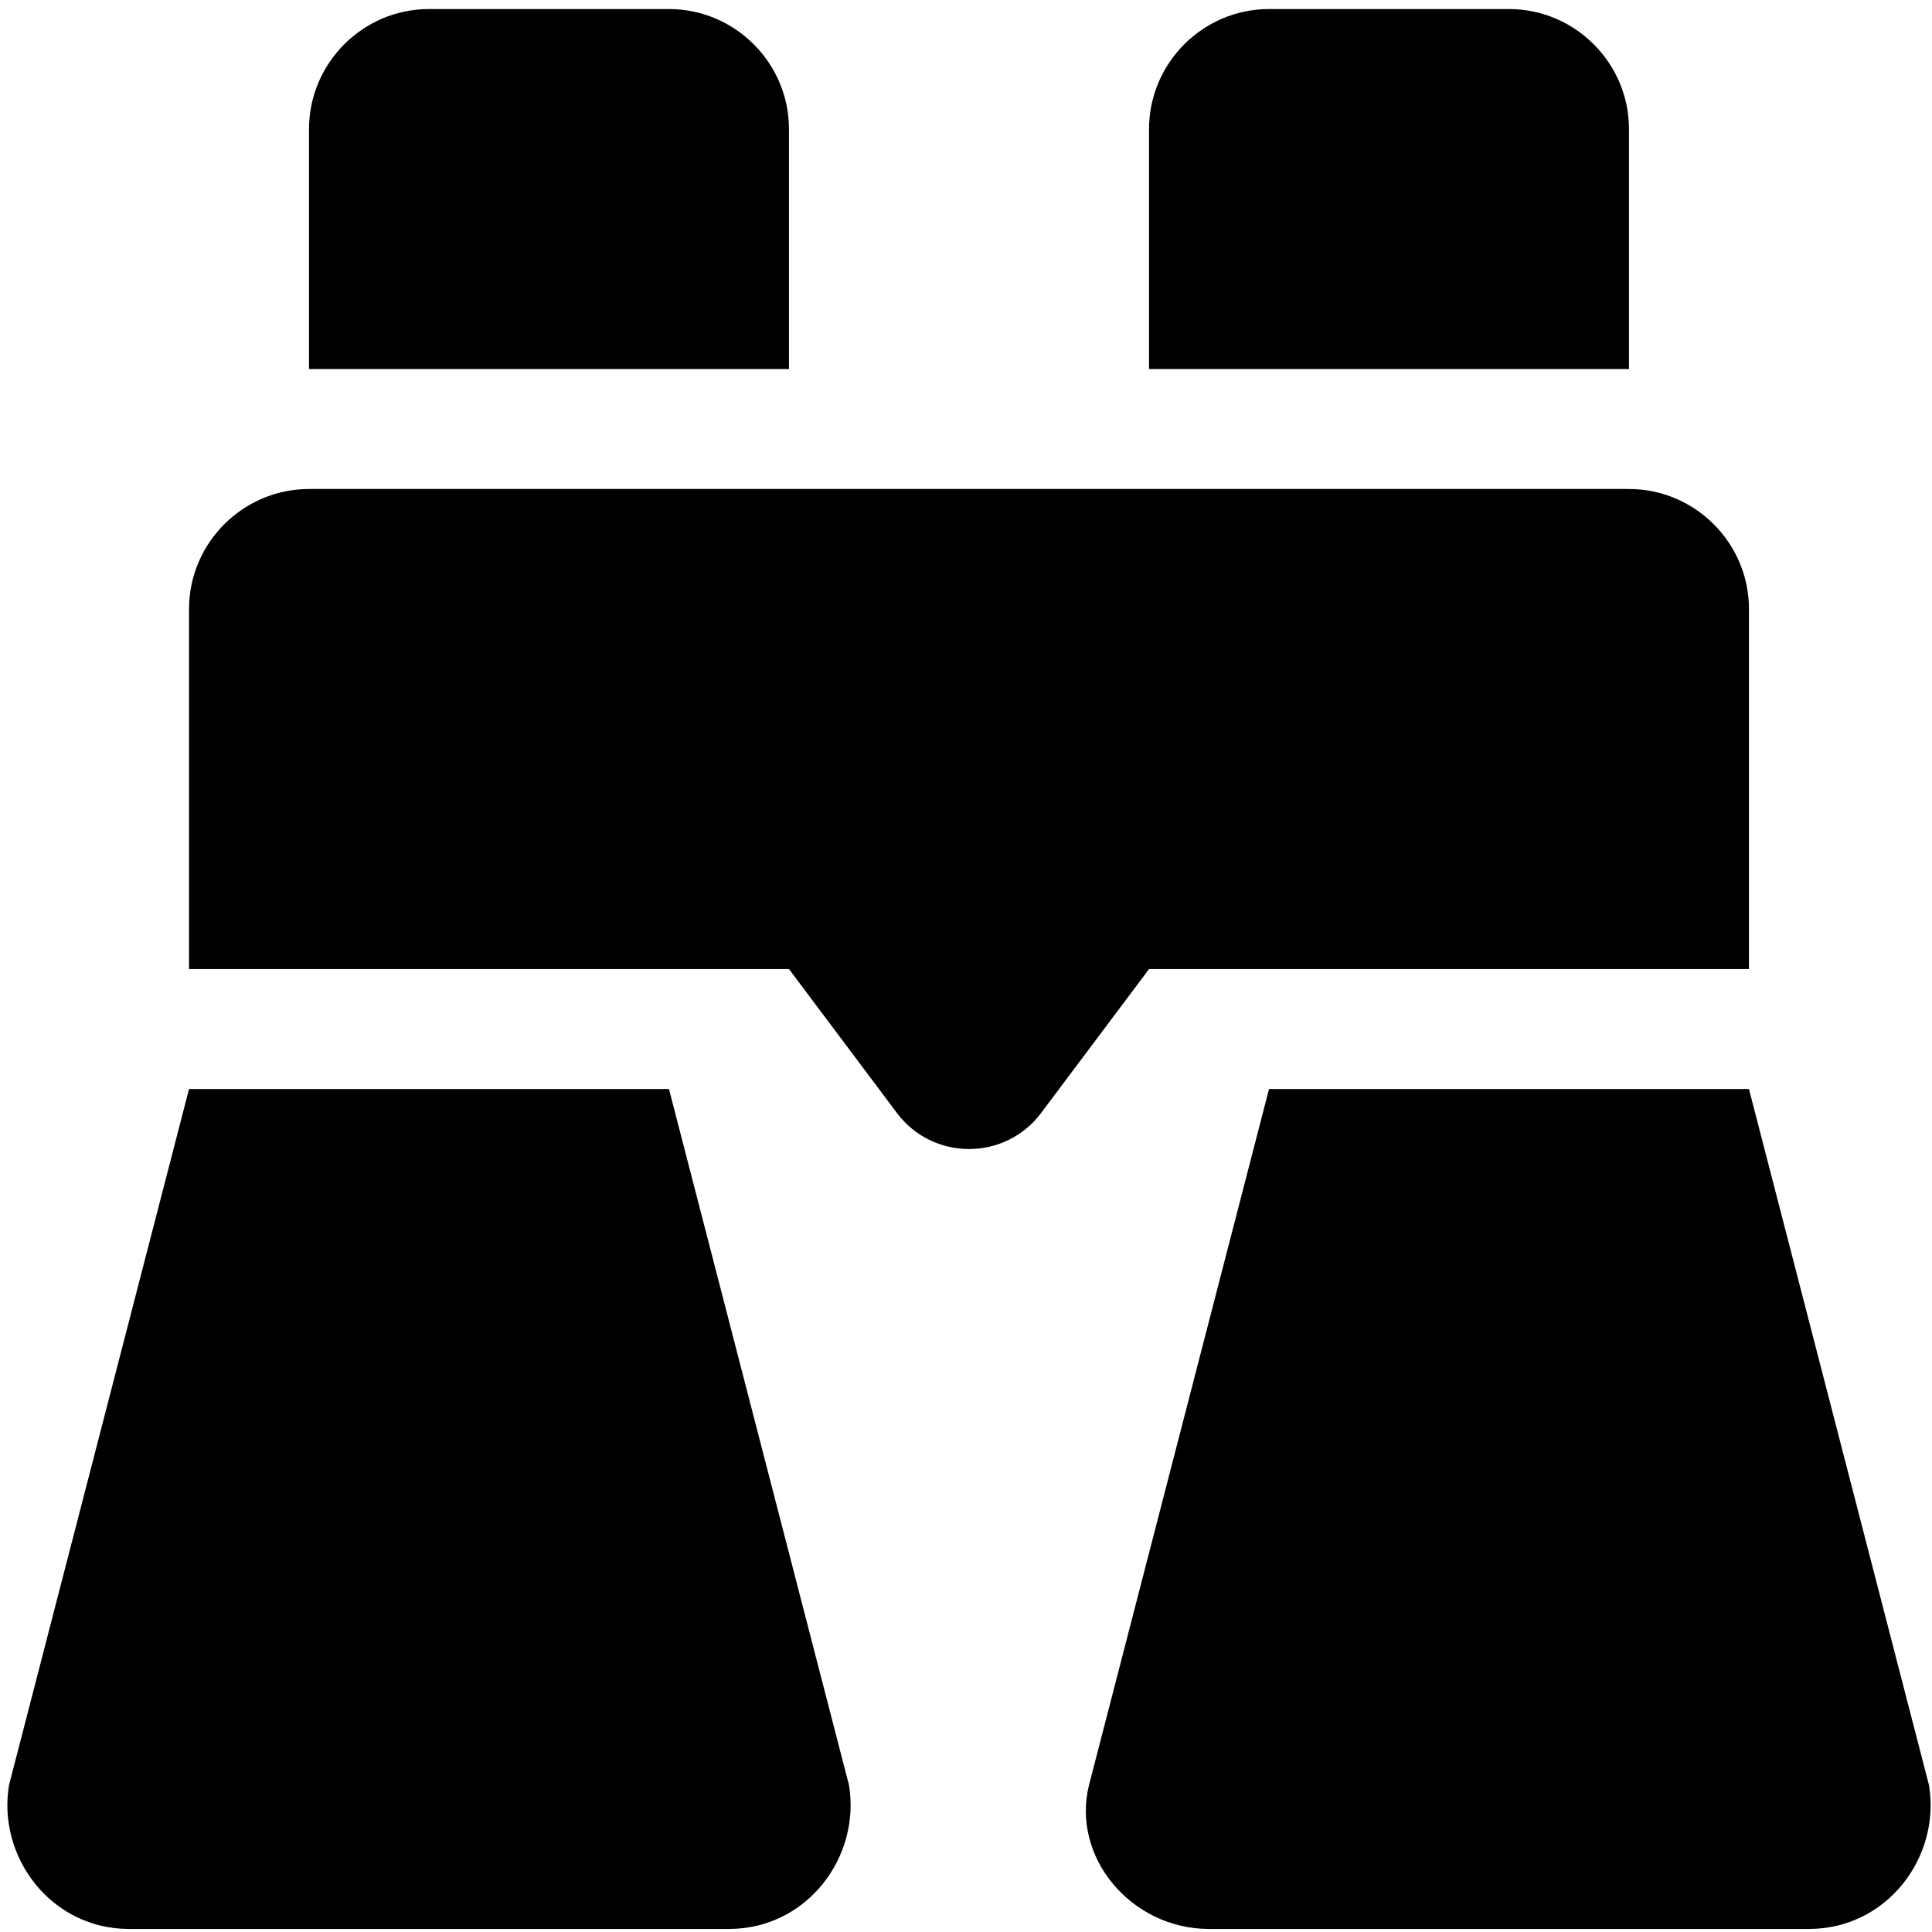
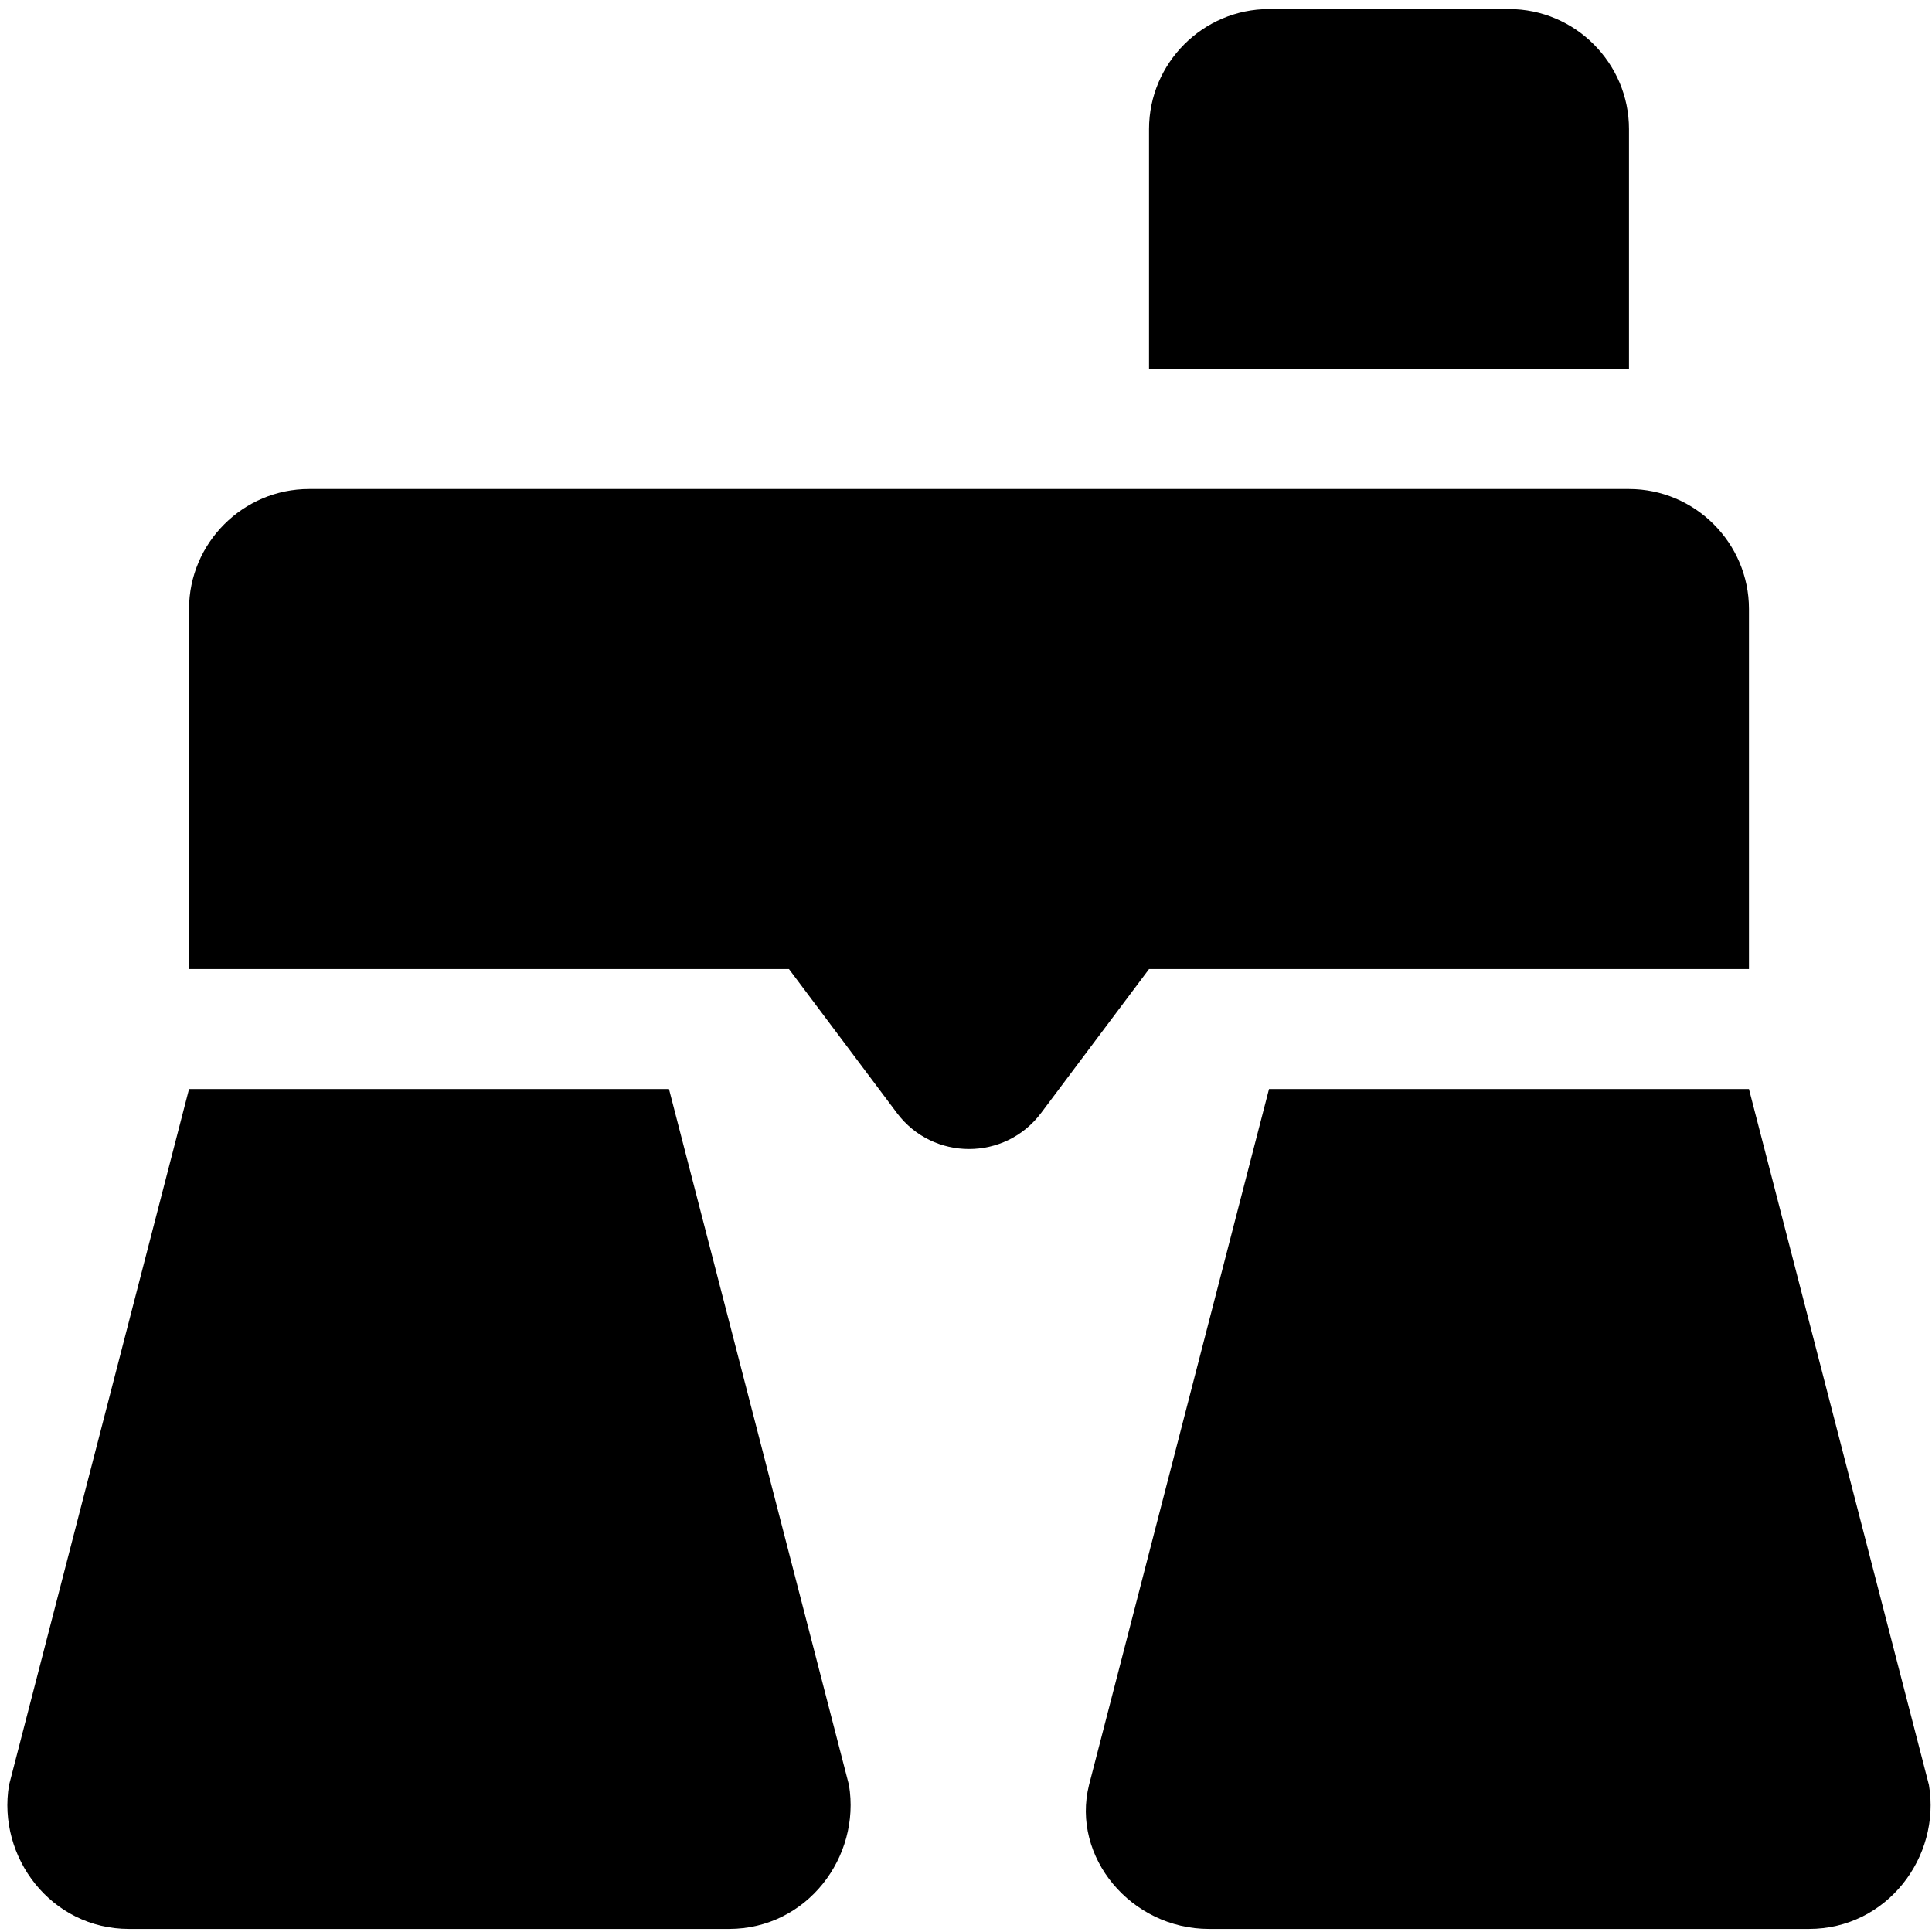
<svg xmlns="http://www.w3.org/2000/svg" width="19px" height="19px" viewBox="0 0 19 19" version="1.1">
  <title>noun_Binoculars_2054700</title>
  <g id="Page-1" stroke="none" stroke-width="1" fill="none" fill-rule="evenodd">
    <g id="All-Services-hifi" transform="translate(-627, -1206)">
      <g id="noun_Binoculars_2054700" transform="translate(2, 972)">
        <g transform="translate(625, 234)">
          <path d="M17.2,10.71 L12.48,10.71 L10.71,17.554 C10.533,18.262 11.123,18.97 11.89,18.97 L17.79,18.97 C18.557,18.97 19.089,18.262 18.97,17.554 L17.2,10.71 Z" id="Path" fill="#000000" fill-rule="nonzero" />
          <path d="M1.269,18.97 L7.169,18.97 C7.936,18.97 8.467,18.262 8.349,17.554 L6.579,10.71 L1.859,10.71 L0.089,17.554 C-0.03,18.262 0.502,18.97 1.269,18.97 Z" id="Path" fill="#000000" fill-rule="nonzero" />
-           <path d="M4.219,0.089 C3.57,0.089 3.039,0.62 3.039,1.269 L3.039,3.629 L7.759,3.629 L7.759,1.269 C7.759,0.62 7.228,0.089 6.579,0.089 L4.219,0.089 Z" id="Path" fill="#000000" fill-rule="nonzero" />
          <path d="M16.02,1.269 C16.02,0.62 15.489,0.089 14.84,0.089 L12.48,0.089 C11.831,0.089 11.3,0.62 11.3,1.269 L11.3,3.629 L16.02,3.629 L16.02,1.269 Z" id="Path" fill="#000000" fill-rule="nonzero" />
          <path d="M17.2,9.53 L17.2,5.989 C17.2,5.34 16.669,4.809 16.02,4.809 L3.039,4.809 C2.39,4.809 1.859,5.34 1.859,5.989 L1.859,9.53 L7.759,9.53 L8.821,10.946 C9.175,11.418 9.884,11.418 10.238,10.946 L11.3,9.53 L17.2,9.53 Z" id="Path" fill="#000000" fill-rule="nonzero" />
        </g>
      </g>
    </g>
  </g>
</svg>